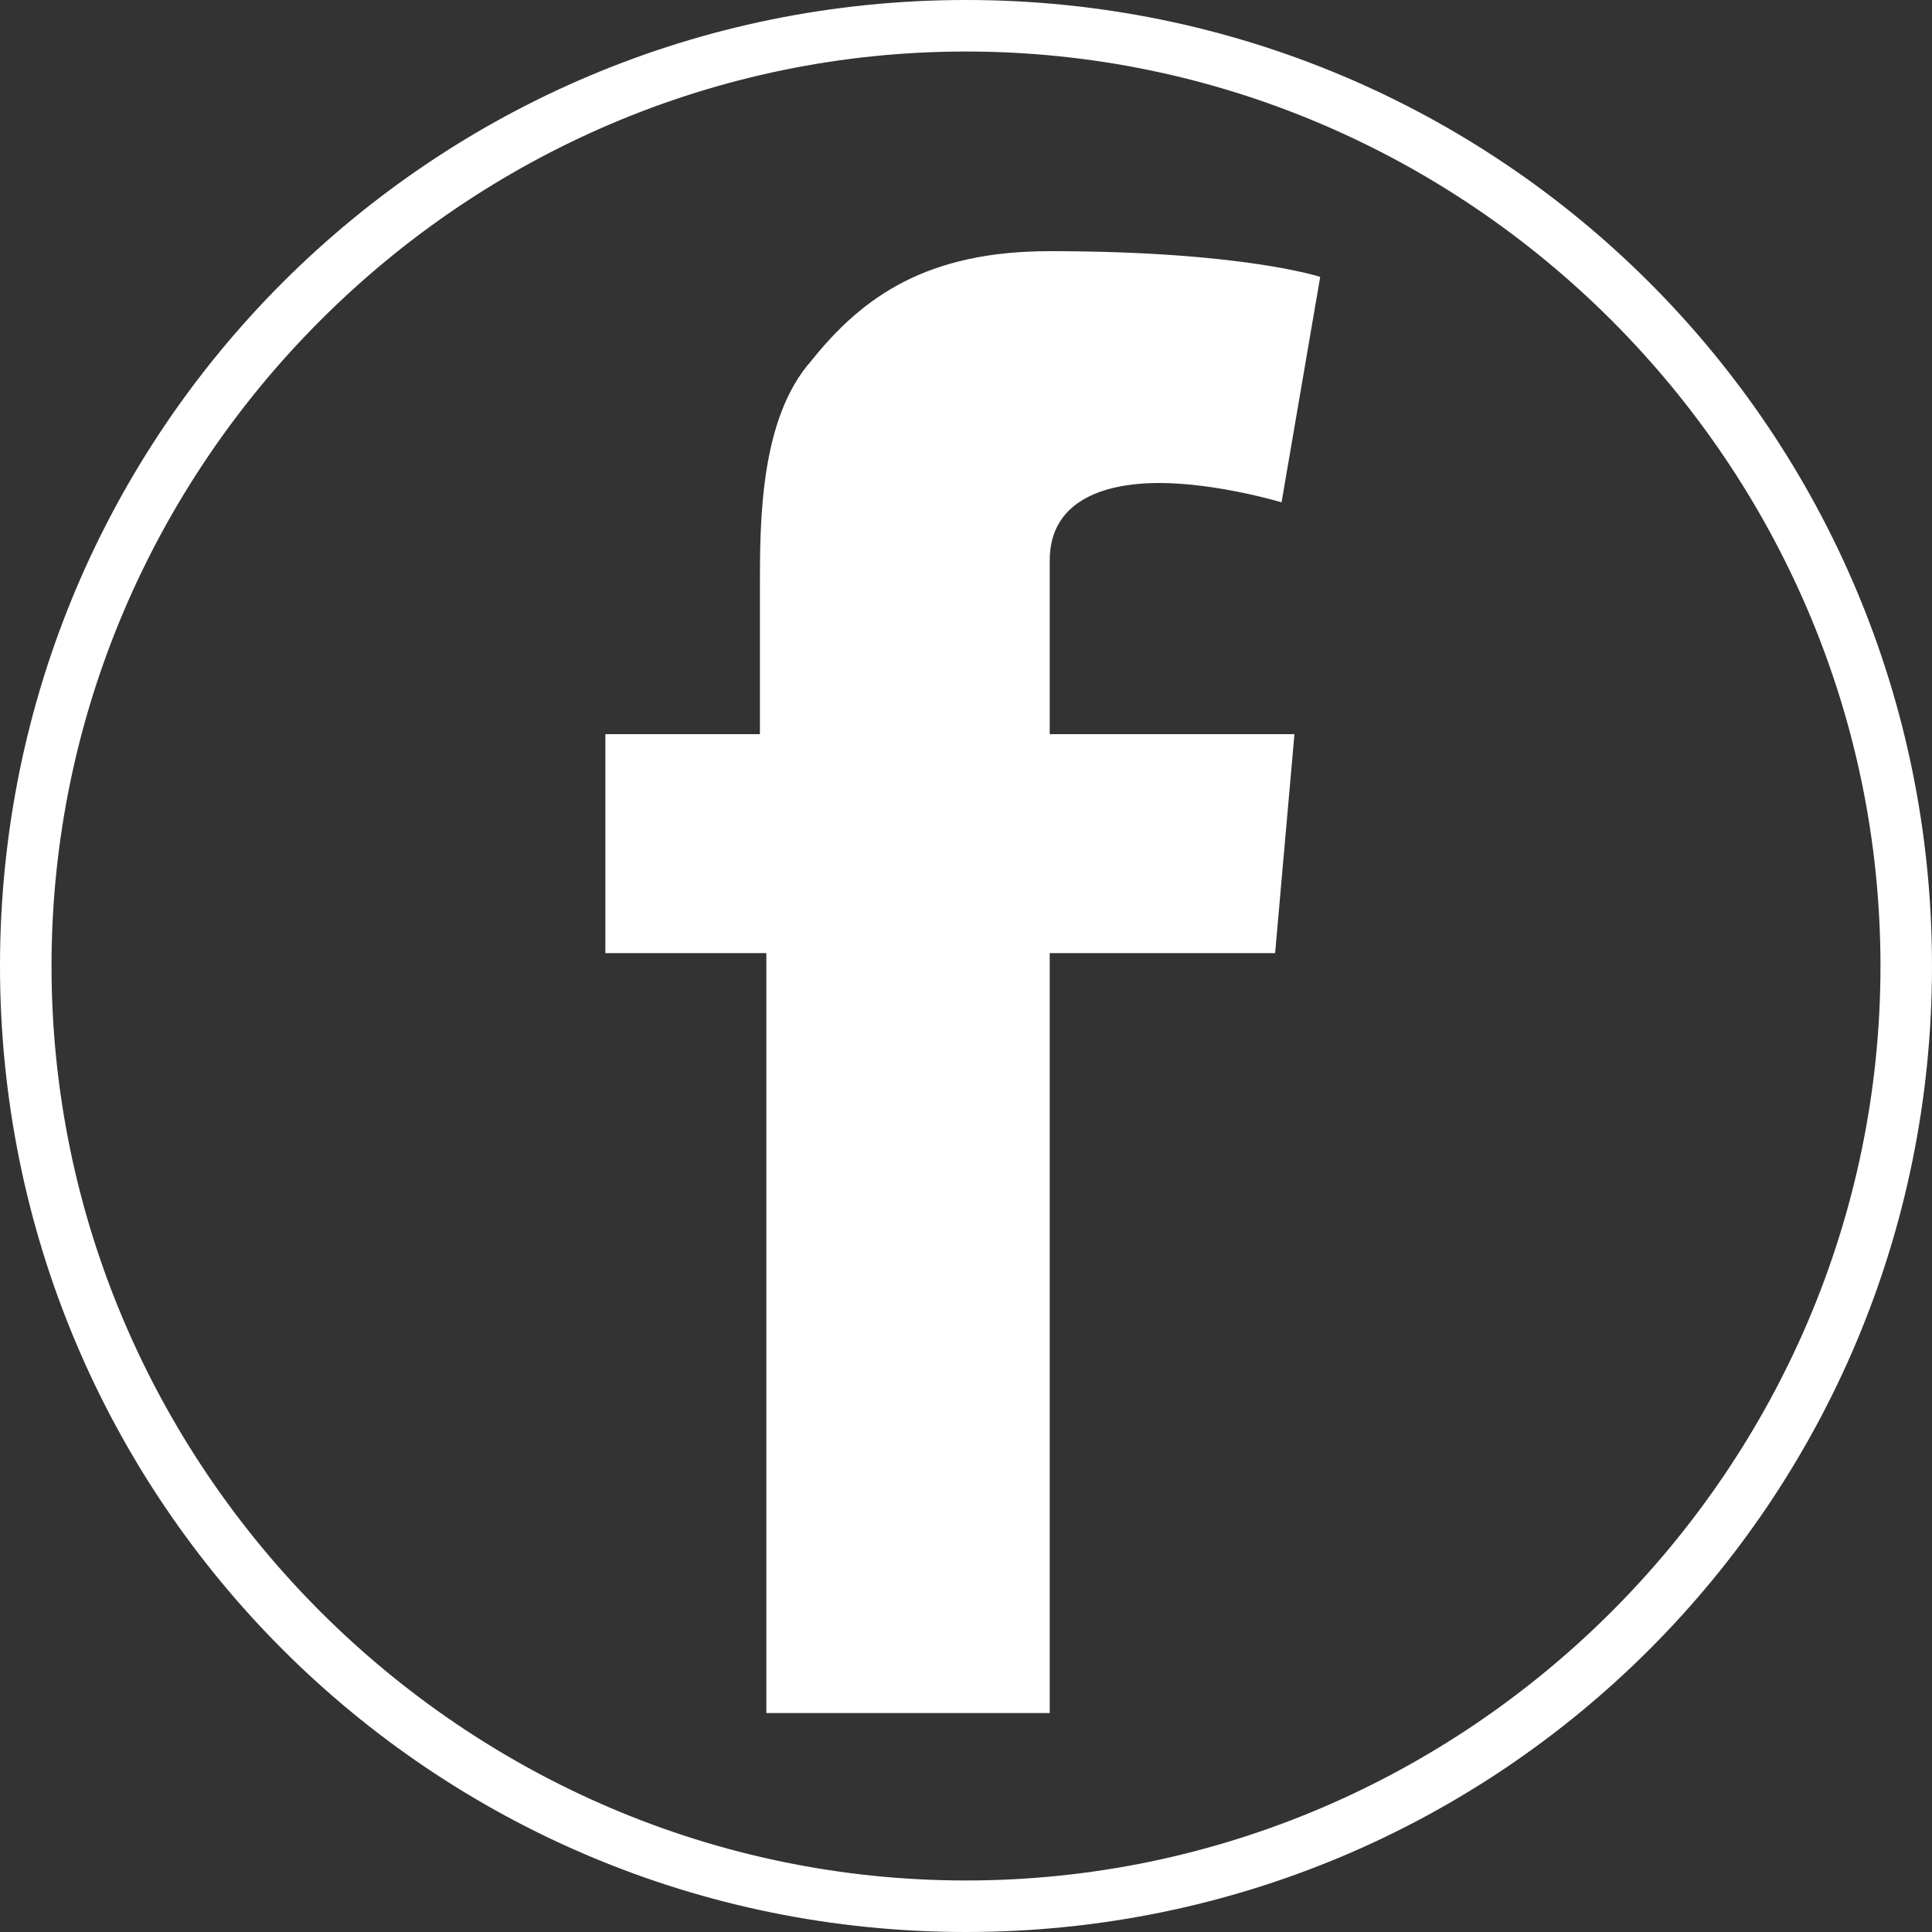
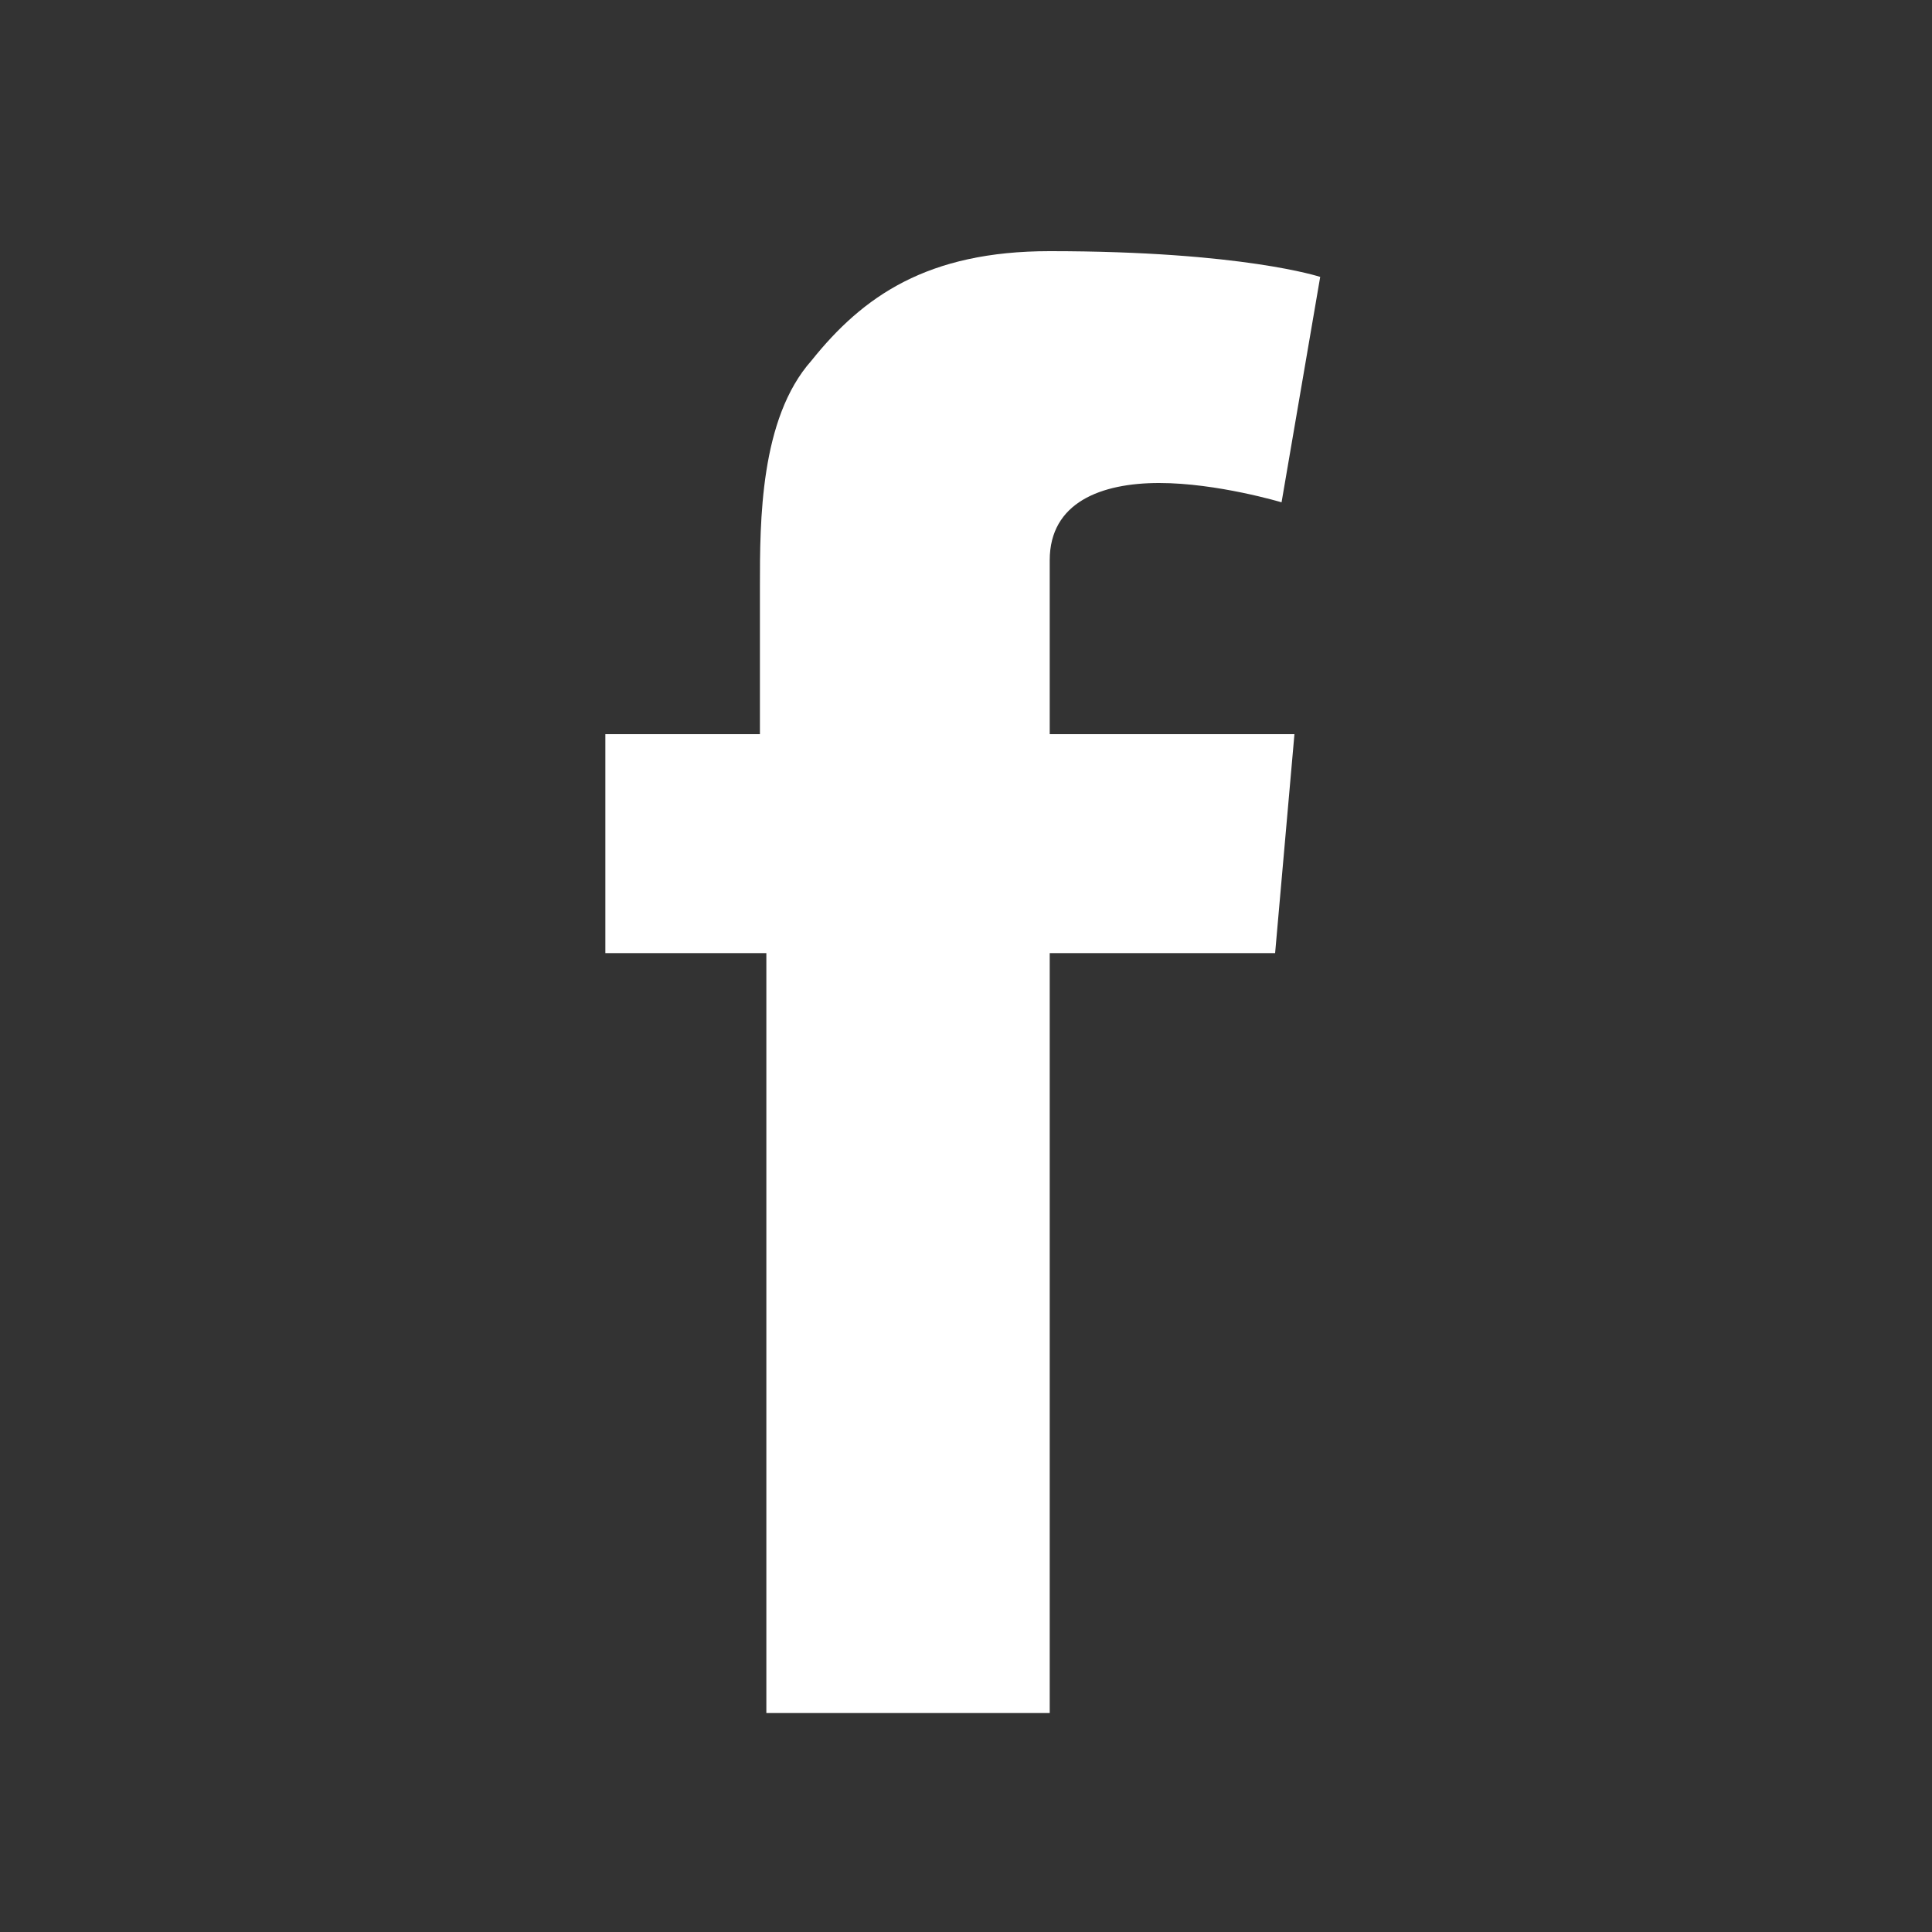
<svg xmlns="http://www.w3.org/2000/svg" version="1.1" id="Ebene_1" x="0px" y="0px" viewBox="0 0 30 30" style="enable-background:new 0 0 30 30;" xml:space="preserve">
  <rect x="0" y="0" width="30" height="30" fill="#333333" stroke="none" />
  <style type="text/css">
	.st0{fill:#FFFFFF;}
</style>
  <g>
-     <path class="st0" d="M15,30C6.7,30,0,23.3,0,15S6.7,0,15,0s15,6.7,15,15S23.3,30,15,30z M15,0.8C7.2,0.8,0.8,7.2,0.8,15   S7.2,29.2,15,29.2S29.2,22.8,29.2,15S22.8,0.8,15,0.8z" />
-   </g>
+     </g>
  <path class="st0" d="M9.4,11.4h2.4v-1.1v-1V9.1c0-1,0-2.6,0.8-3.5c0.8-1,1.8-1.7,3.7-1.7c3,0,4.2,0.4,4.2,0.4l-0.6,3.5  c0,0-1-0.3-1.9-0.3c-0.9,0-1.7,0.3-1.7,1.2v0.4v1.2v1.1h3.8l-0.3,3.4h-3.5v11.8h-4.4V14.8H9.4V11.4z" />
</svg>